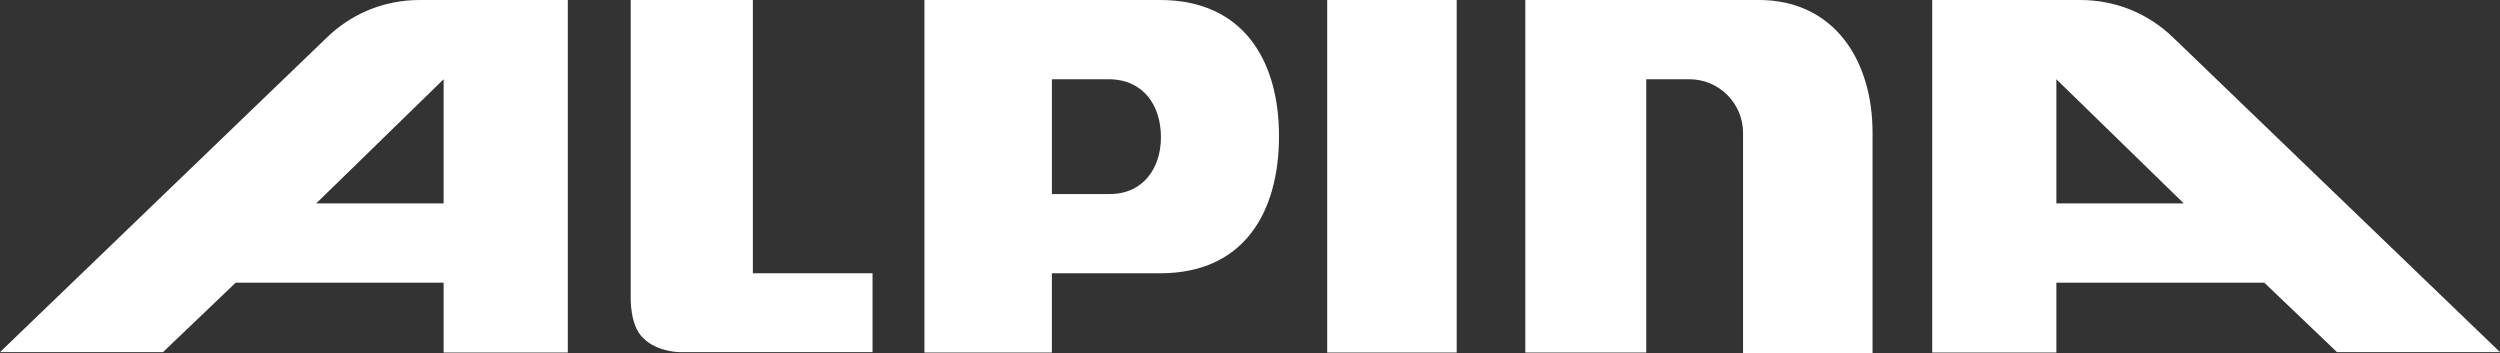
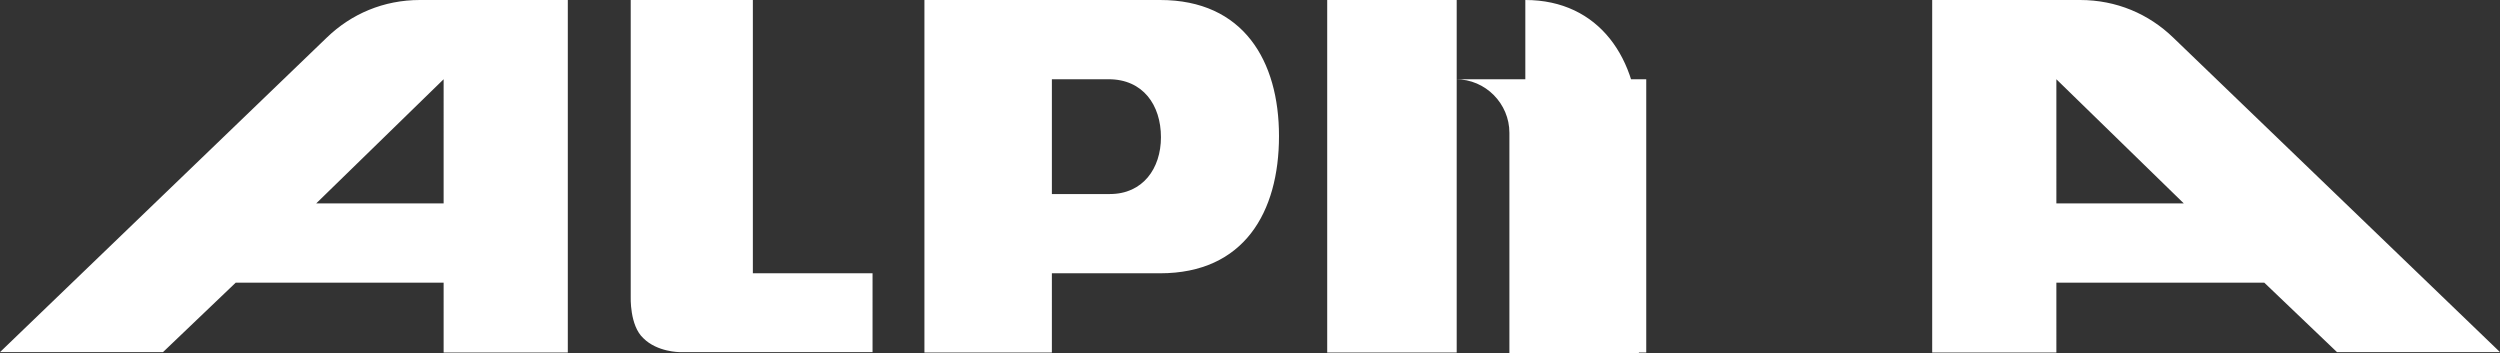
<svg xmlns="http://www.w3.org/2000/svg" version="1.1" id="Ebene_1" x="0px" y="0px" viewBox="0 0 612 86.5" style="enable-background:new 0 0 612 86.5;" xml:space="preserve">
  <rect x="0" y="0" width="612" height="86.5" fill="#333333" stroke="none" />
  <style type="text/css">
	.st0{fill:#FFFFFF;}
</style>
-   <path class="st0" d="M184.3,66.9V0h-29.9v72.6c0,0-0.3,7.1,3.1,10.2c3.4,3.4,8.9,3.4,8.9,3.4h47.2V66.9H184.3z M324.9,0h31.7v86.3  h-31.7V0z M77.4,49.8h31.2V19.4L77.4,49.8z M108.6,69.2H57.7l-17.8,17H0L80,9.2C86,3.4,93.9,0,102.8,0H139v86.3h-30.4L108.6,69.2  L108.6,69.2z M534.6,49.8h-31.2V19.4L534.6,49.8z M503.4,69.2h50.9l17.8,17H612L532,9.2C526,3.4,518.1,0,509.2,0H473v86.3h30.4  L503.4,69.2L503.4,69.2z M403,19.4v66.9h-29.6V0h57.2c18.1,0,27.8,14.4,27.8,32.5v54h-31.7v-54c0-7.1-5.8-13.1-13.1-13.1H403z   M271.7,47.5h-14.2V19.4h13.9c8.4,0,12.8,6.3,12.8,14.2C284.2,41.2,279.8,47.5,271.7,47.5 M284,0h-57.7v86.3h31.2V66.9H284  c20.5,0,29.1-14.9,29.1-33.6C313.1,14.9,304.4,0,284,0" />
+   <path class="st0" d="M184.3,66.9V0h-29.9v72.6c0,0-0.3,7.1,3.1,10.2c3.4,3.4,8.9,3.4,8.9,3.4h47.2V66.9H184.3z M324.9,0h31.7v86.3  h-31.7V0z M77.4,49.8h31.2V19.4L77.4,49.8z M108.6,69.2H57.7l-17.8,17H0L80,9.2C86,3.4,93.9,0,102.8,0H139v86.3h-30.4L108.6,69.2  L108.6,69.2z M534.6,49.8h-31.2V19.4L534.6,49.8z M503.4,69.2h50.9l17.8,17H612L532,9.2C526,3.4,518.1,0,509.2,0H473v86.3h30.4  L503.4,69.2L503.4,69.2z M403,19.4v66.9h-29.6V0c18.1,0,27.8,14.4,27.8,32.5v54h-31.7v-54c0-7.1-5.8-13.1-13.1-13.1H403z   M271.7,47.5h-14.2V19.4h13.9c8.4,0,12.8,6.3,12.8,14.2C284.2,41.2,279.8,47.5,271.7,47.5 M284,0h-57.7v86.3h31.2V66.9H284  c20.5,0,29.1-14.9,29.1-33.6C313.1,14.9,304.4,0,284,0" />
</svg>